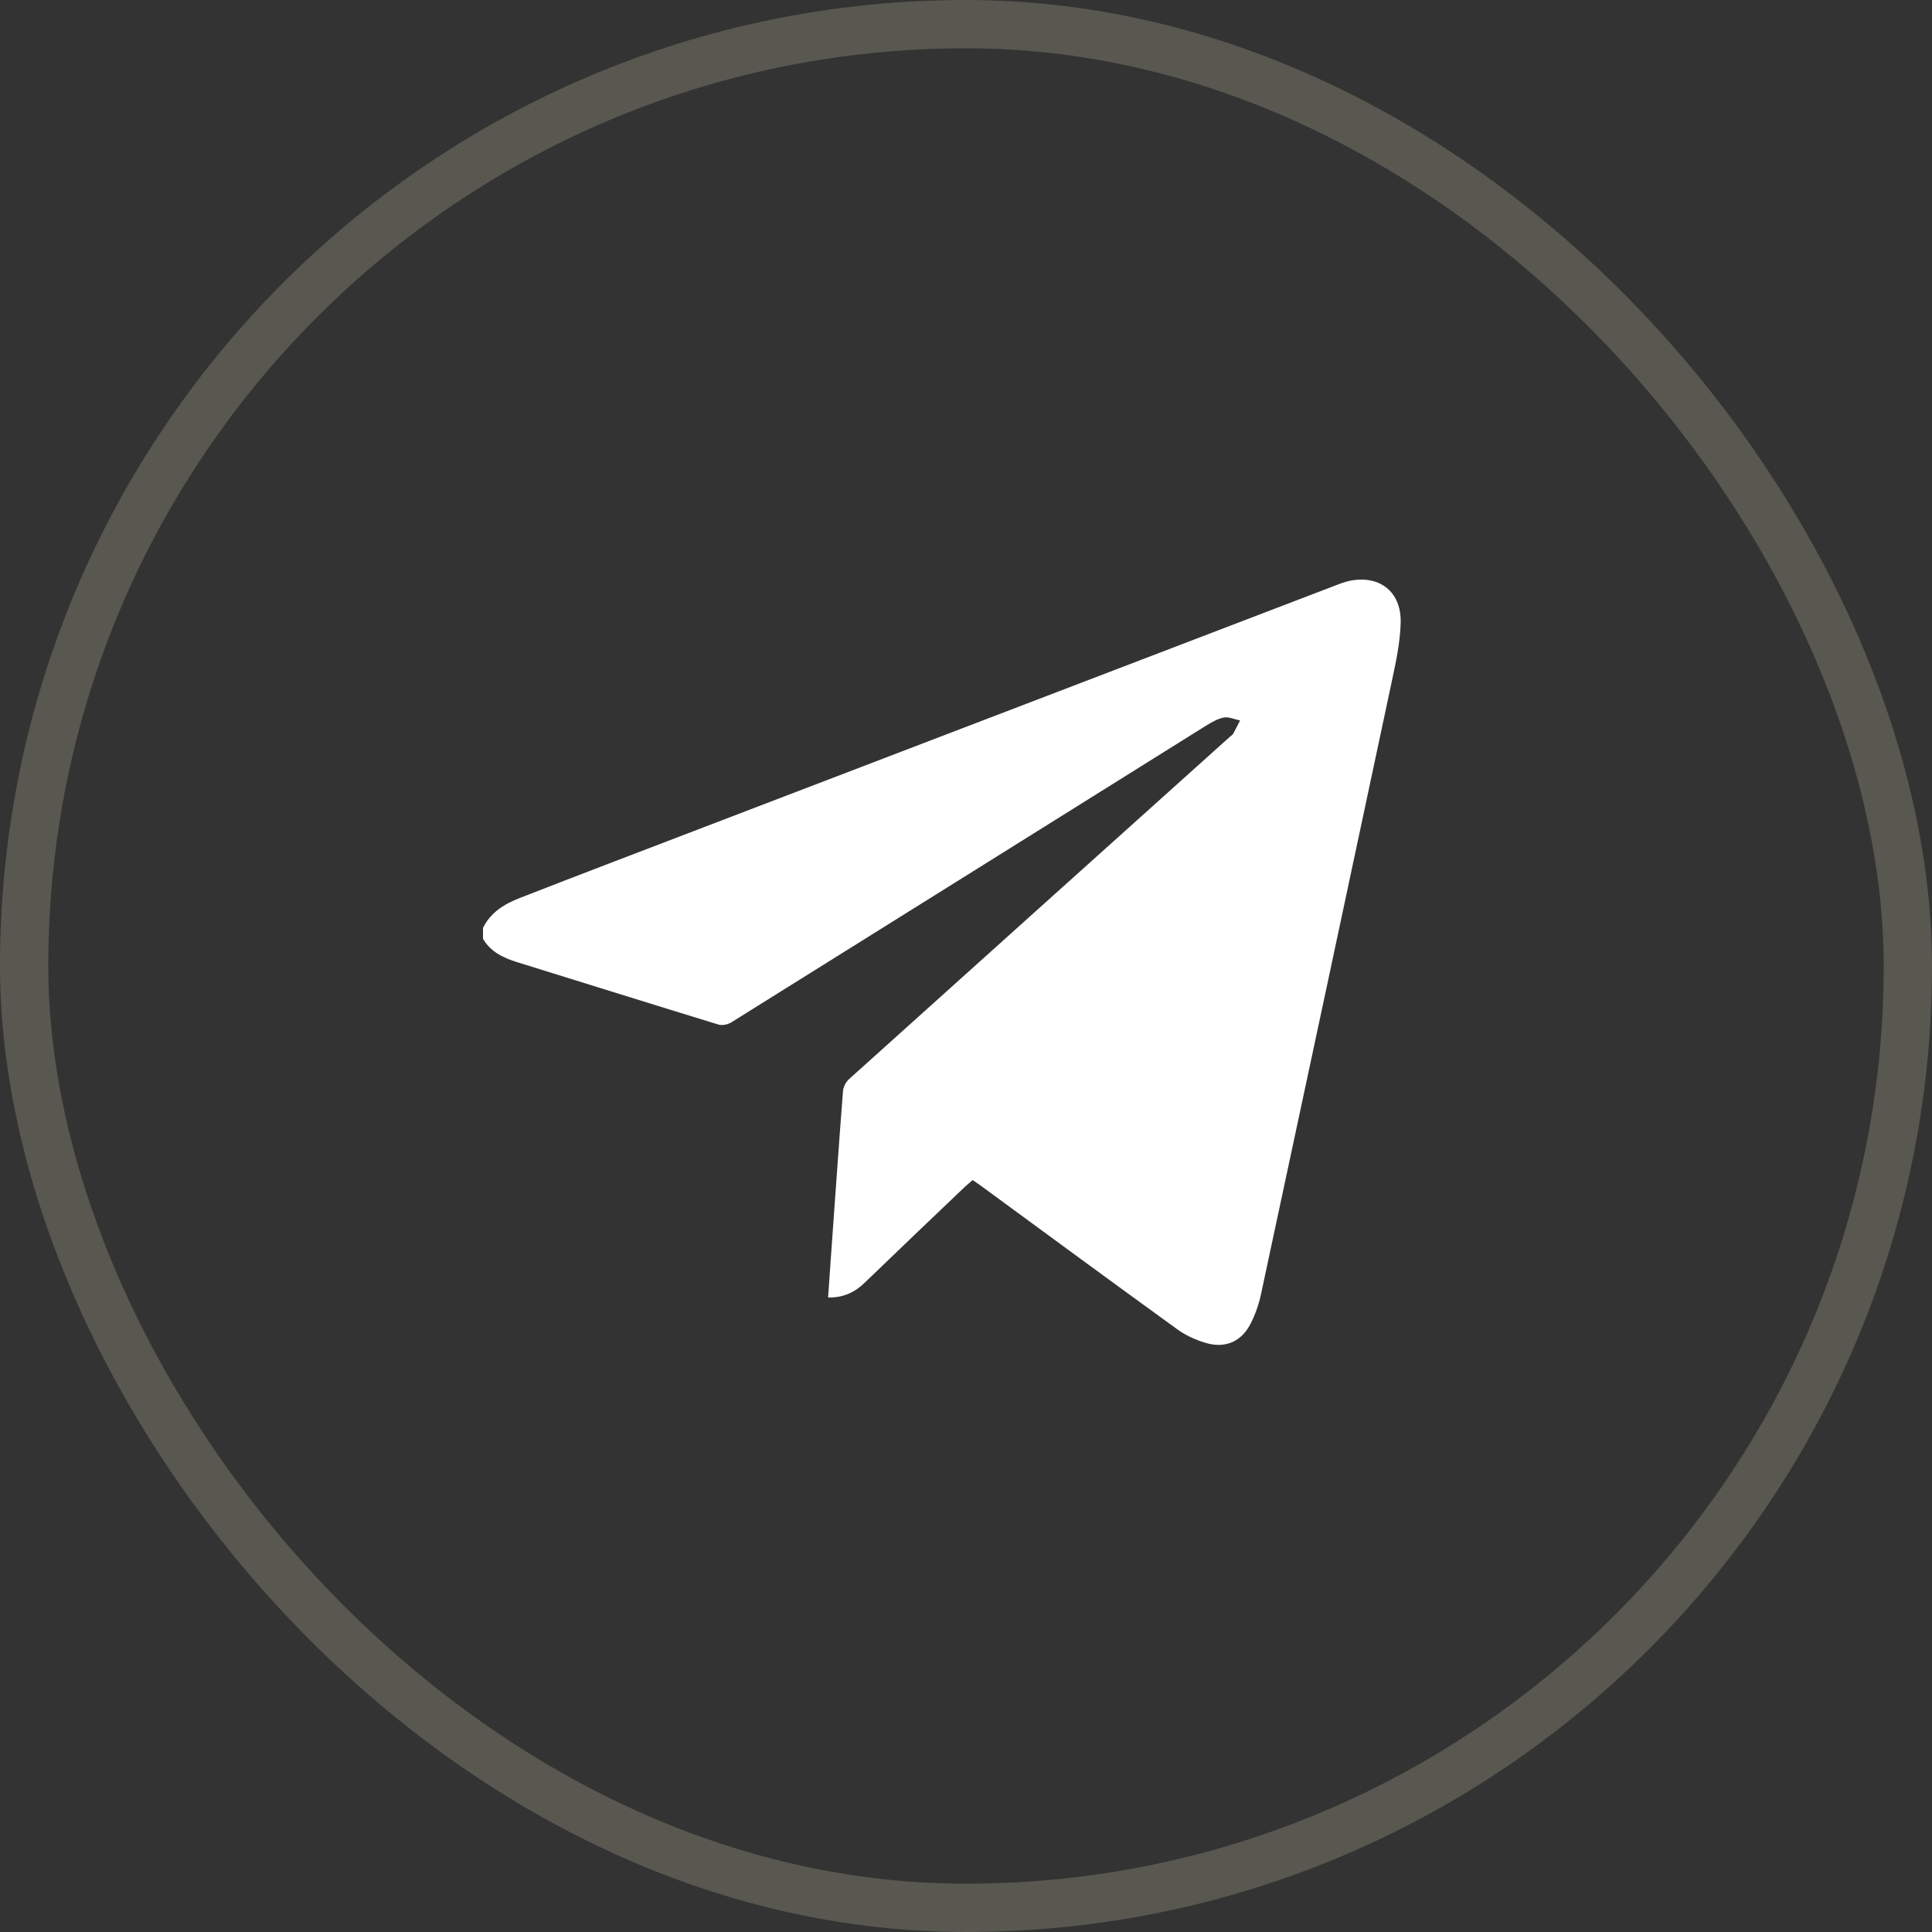
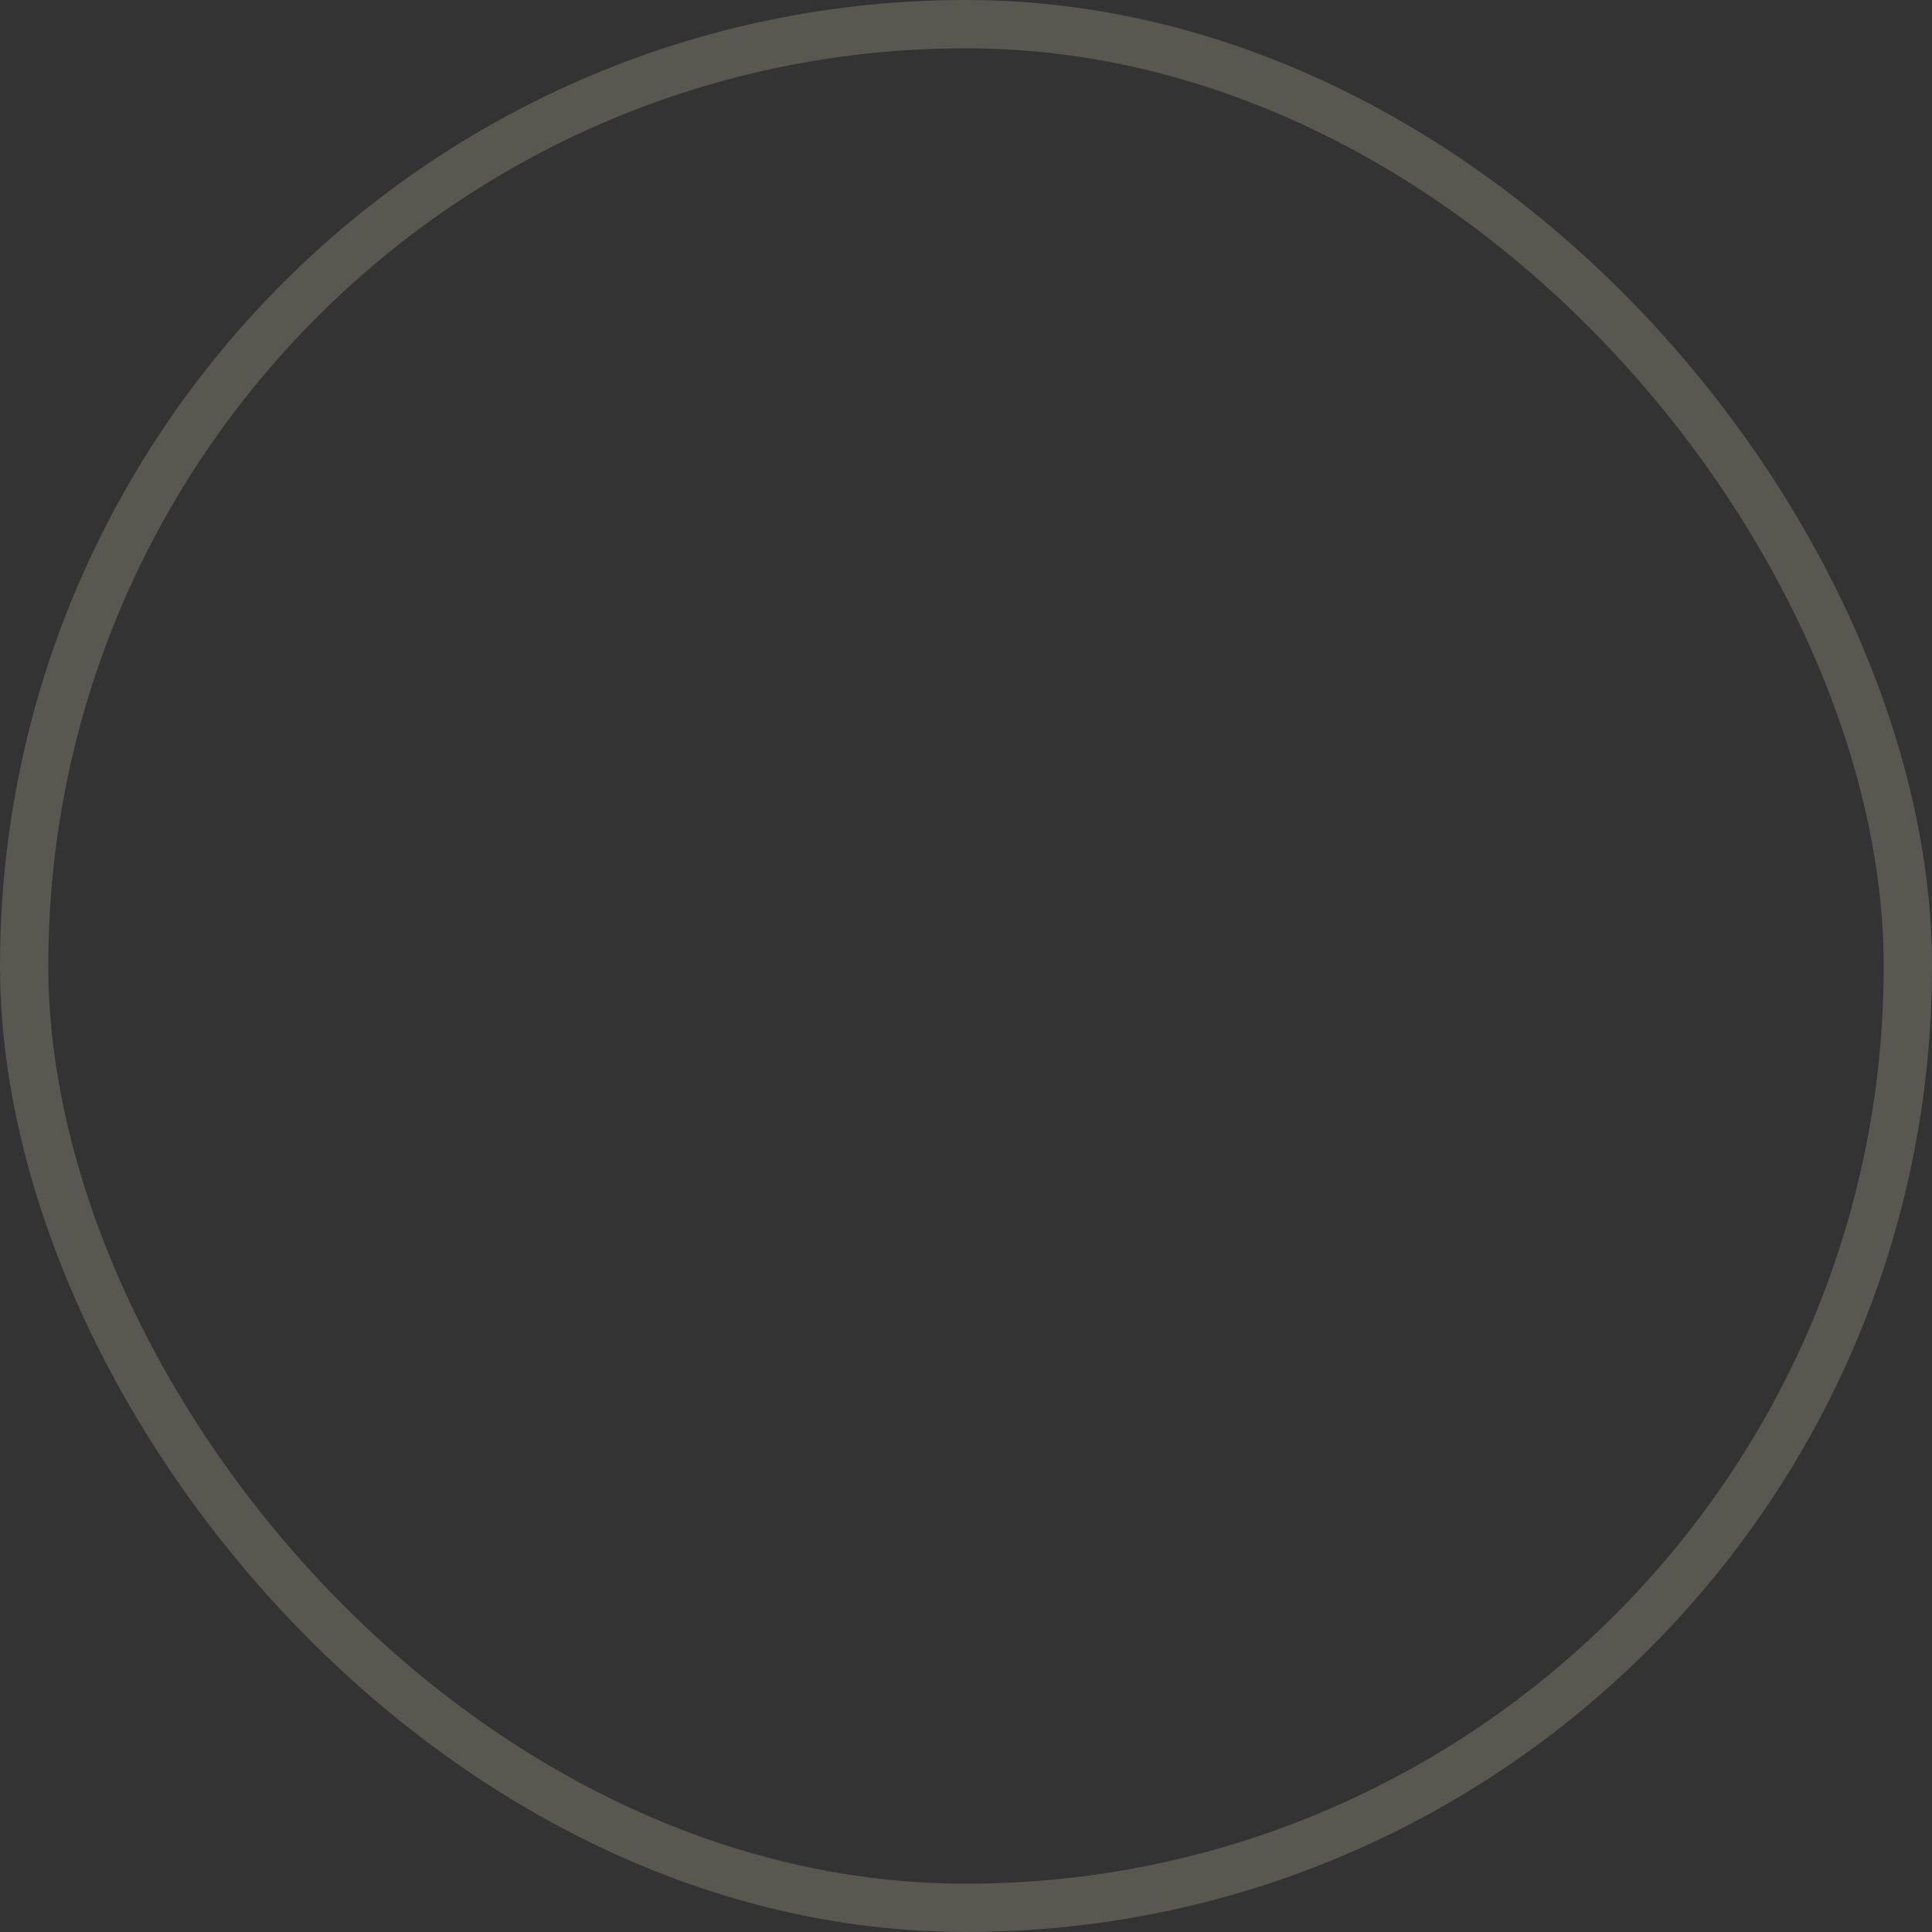
<svg xmlns="http://www.w3.org/2000/svg" width="40" height="40" viewBox="0 0 40 40" fill="none">
  <rect x="0" y="0" width="40" height="40" fill="#333333" stroke="none" />
  <rect x="0.5" y="0.5" width="39" height="39" rx="19.5" stroke="#EEE8C4" stroke-opacity="0.2" />
-   <path d="M10 19.212C10.159 18.885 10.451 18.711 10.774 18.587C12.044 18.091 13.325 17.605 14.595 17.118C18.961 15.446 23.328 13.774 27.699 12.102C27.803 12.062 27.913 12.027 28.017 12.012C28.602 11.928 29.019 12.28 28.999 12.901C28.989 13.303 28.9 13.709 28.816 14.106C27.918 18.334 27.015 22.556 26.111 26.779C26.067 26.992 25.992 27.211 25.893 27.404C25.7 27.782 25.362 27.925 24.955 27.801C24.757 27.742 24.558 27.652 24.39 27.533C23.025 26.546 21.671 25.549 20.316 24.556C20.261 24.517 20.207 24.477 20.137 24.432C20.083 24.482 20.033 24.521 19.983 24.566C19.289 25.226 18.594 25.891 17.904 26.556C17.701 26.754 17.463 26.869 17.145 26.863C17.165 26.596 17.18 26.333 17.2 26.07C17.284 24.909 17.363 23.747 17.453 22.591C17.458 22.507 17.512 22.403 17.577 22.343C20.207 19.976 22.841 17.61 25.476 15.243C25.496 15.228 25.521 15.213 25.531 15.193C25.581 15.104 25.625 15.009 25.675 14.915C25.561 14.895 25.442 14.836 25.337 14.856C25.208 14.88 25.084 14.955 24.97 15.024C21.69 17.074 18.416 19.123 15.141 21.167C15.066 21.212 14.952 21.237 14.873 21.212C13.478 20.785 12.089 20.349 10.695 19.917C10.412 19.828 10.154 19.703 10 19.436C10 19.356 10 19.287 10 19.212Z" fill="white" />
</svg>